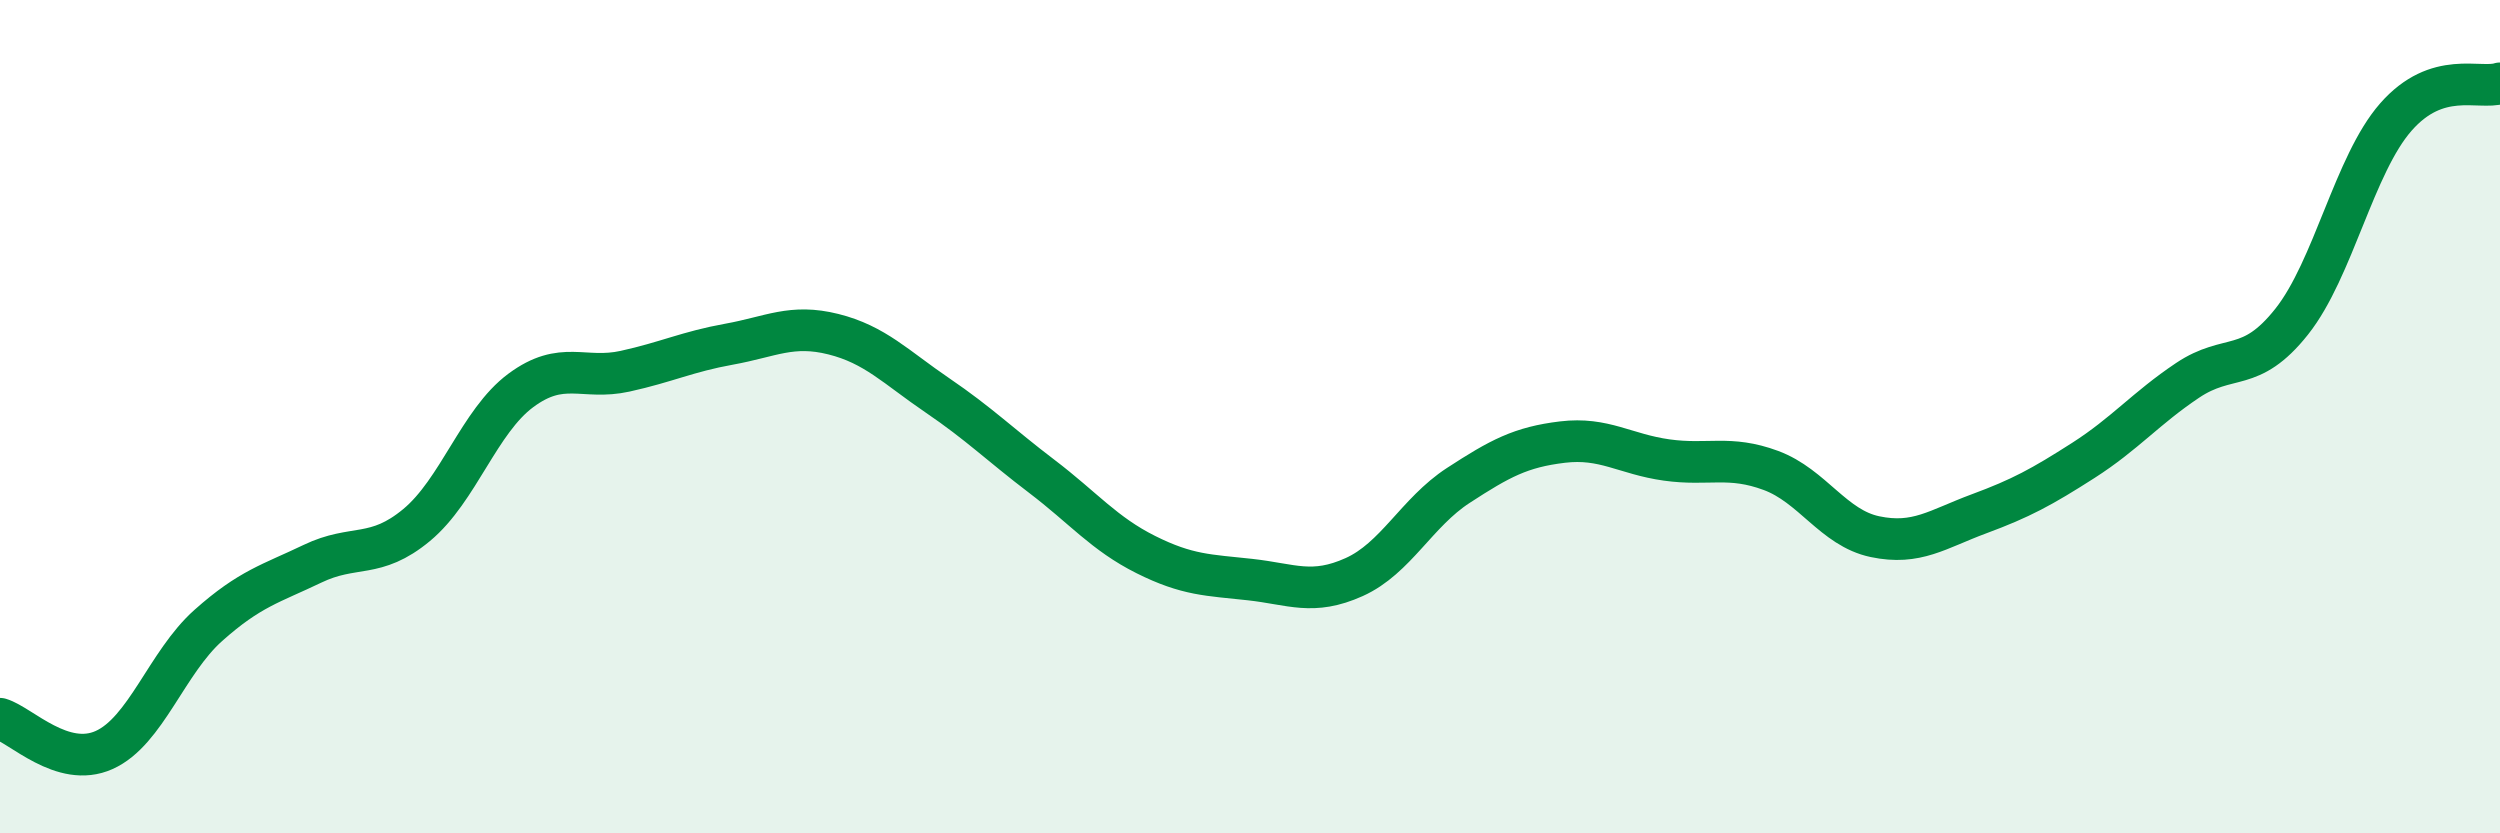
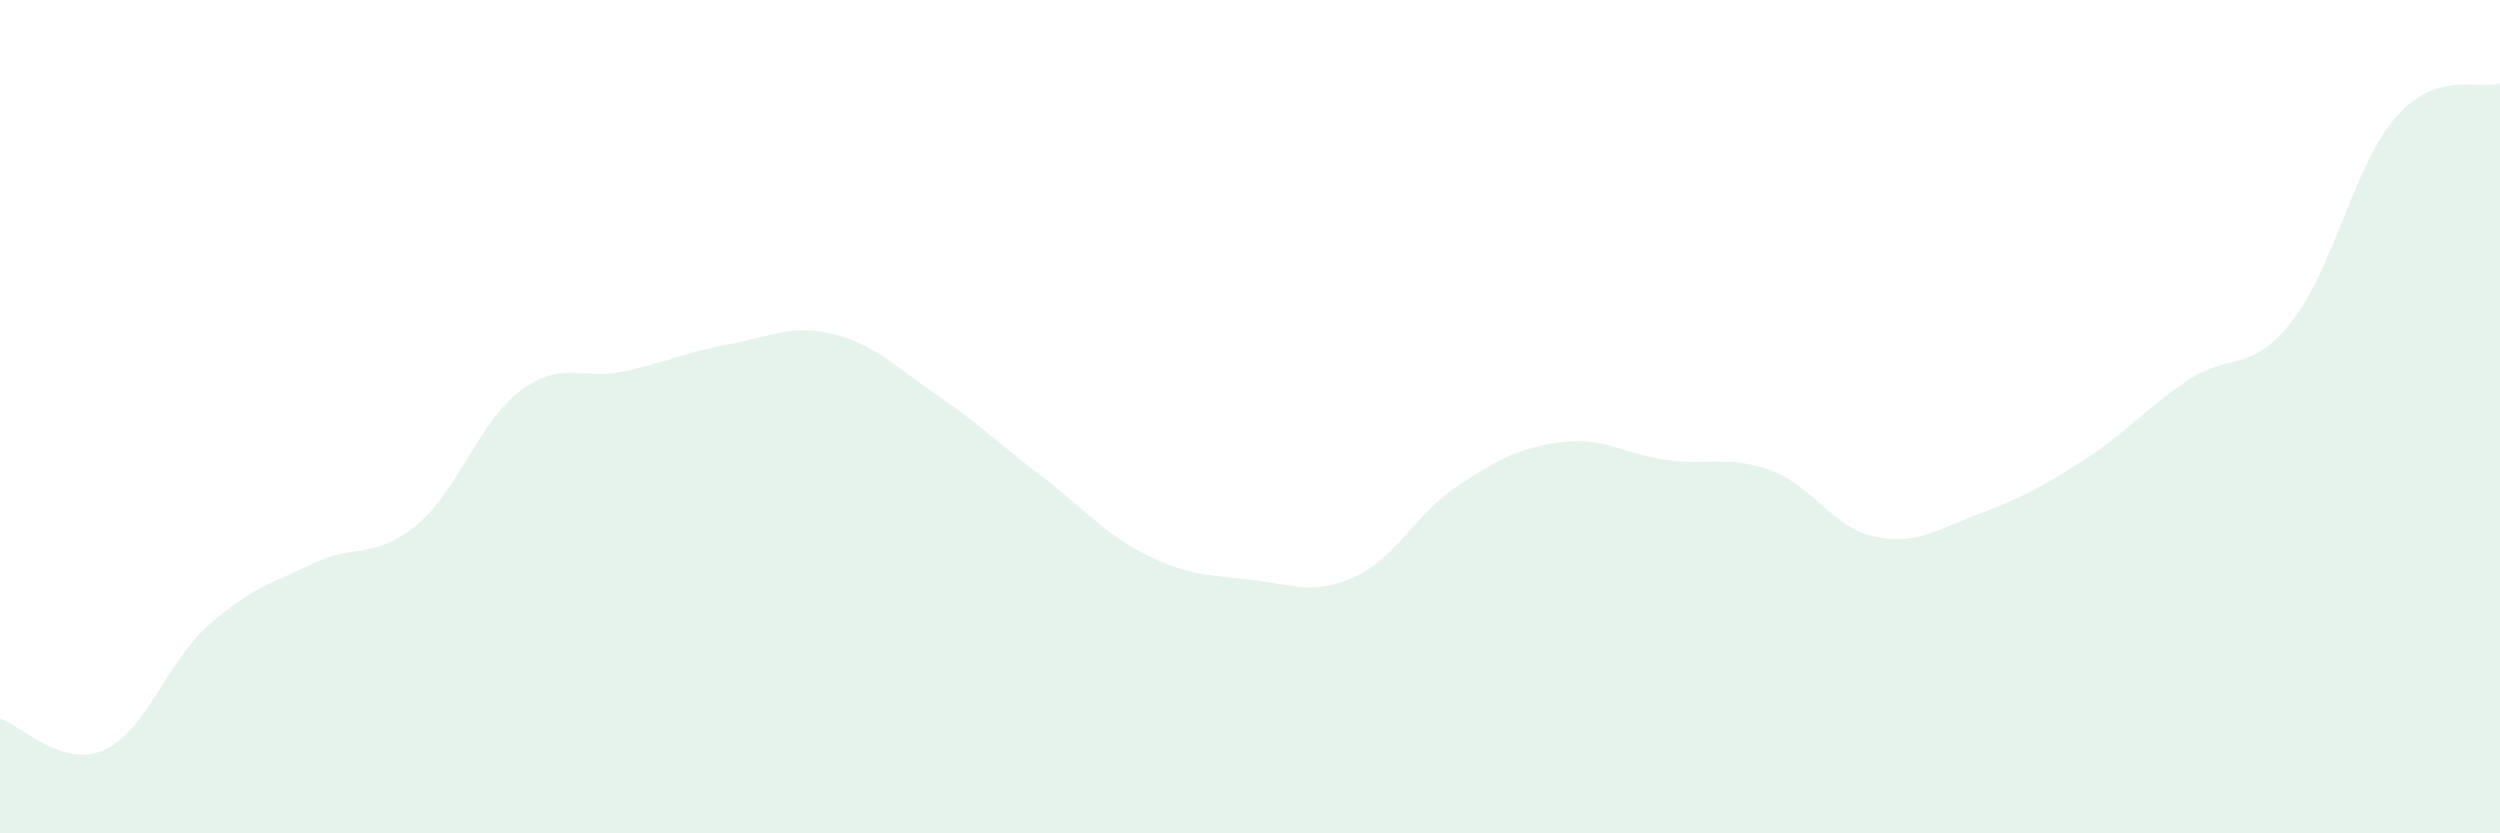
<svg xmlns="http://www.w3.org/2000/svg" width="60" height="20" viewBox="0 0 60 20">
  <path d="M 0,17.25 C 0.5,17.4 1.5,18.45 2.5,18 C 3.5,17.55 4,15.9 5,15.01 C 6,14.12 6.5,14.01 7.5,13.53 C 8.5,13.05 9,13.43 10,12.6 C 11,11.77 11.5,10.11 12.5,9.37 C 13.5,8.63 14,9.13 15,8.91 C 16,8.69 16.5,8.44 17.5,8.26 C 18.5,8.08 19,7.77 20,8.02 C 21,8.27 21.5,8.81 22.5,9.49 C 23.5,10.17 24,10.67 25,11.43 C 26,12.19 26.5,12.81 27.5,13.31 C 28.5,13.81 29,13.8 30,13.91 C 31,14.02 31.5,14.3 32.5,13.85 C 33.5,13.4 34,12.3 35,11.65 C 36,11 36.5,10.73 37.5,10.61 C 38.5,10.49 39,10.9 40,11.04 C 41,11.18 41.5,10.92 42.5,11.29 C 43.5,11.66 44,12.67 45,12.88 C 46,13.09 46.5,12.7 47.5,12.33 C 48.5,11.96 49,11.69 50,11.05 C 51,10.41 51.5,9.8 52.5,9.13 C 53.5,8.46 54,8.98 55,7.72 C 56,6.46 56.5,3.95 57.5,2.81 C 58.5,1.67 59.5,2.16 60,2L60 20L0 20Z" fill="#008740" opacity="0.1" stroke-linecap="round" stroke-linejoin="round" />
-   <path d="M 0,17.25 C 0.5,17.4 1.5,18.45 2.5,18 C 3.5,17.55 4,15.9 5,15.01 C 6,14.12 6.5,14.01 7.5,13.53 C 8.5,13.05 9,13.43 10,12.6 C 11,11.77 11.5,10.11 12.5,9.37 C 13.5,8.63 14,9.13 15,8.91 C 16,8.69 16.5,8.44 17.5,8.26 C 18.5,8.08 19,7.77 20,8.02 C 21,8.27 21.5,8.81 22.5,9.49 C 23.5,10.17 24,10.67 25,11.43 C 26,12.19 26.5,12.81 27.5,13.31 C 28.5,13.81 29,13.8 30,13.91 C 31,14.02 31.5,14.3 32.5,13.85 C 33.5,13.4 34,12.3 35,11.65 C 36,11 36.5,10.73 37.5,10.61 C 38.5,10.49 39,10.9 40,11.04 C 41,11.18 41.5,10.92 42.5,11.29 C 43.5,11.66 44,12.67 45,12.88 C 46,13.09 46.5,12.7 47.5,12.33 C 48.5,11.96 49,11.69 50,11.05 C 51,10.41 51.5,9.8 52.5,9.13 C 53.5,8.46 54,8.98 55,7.72 C 56,6.46 56.5,3.95 57.5,2.81 C 58.5,1.67 59.5,2.16 60,2" stroke="#008740" stroke-width="1" fill="none" stroke-linecap="round" stroke-linejoin="round" />
</svg>